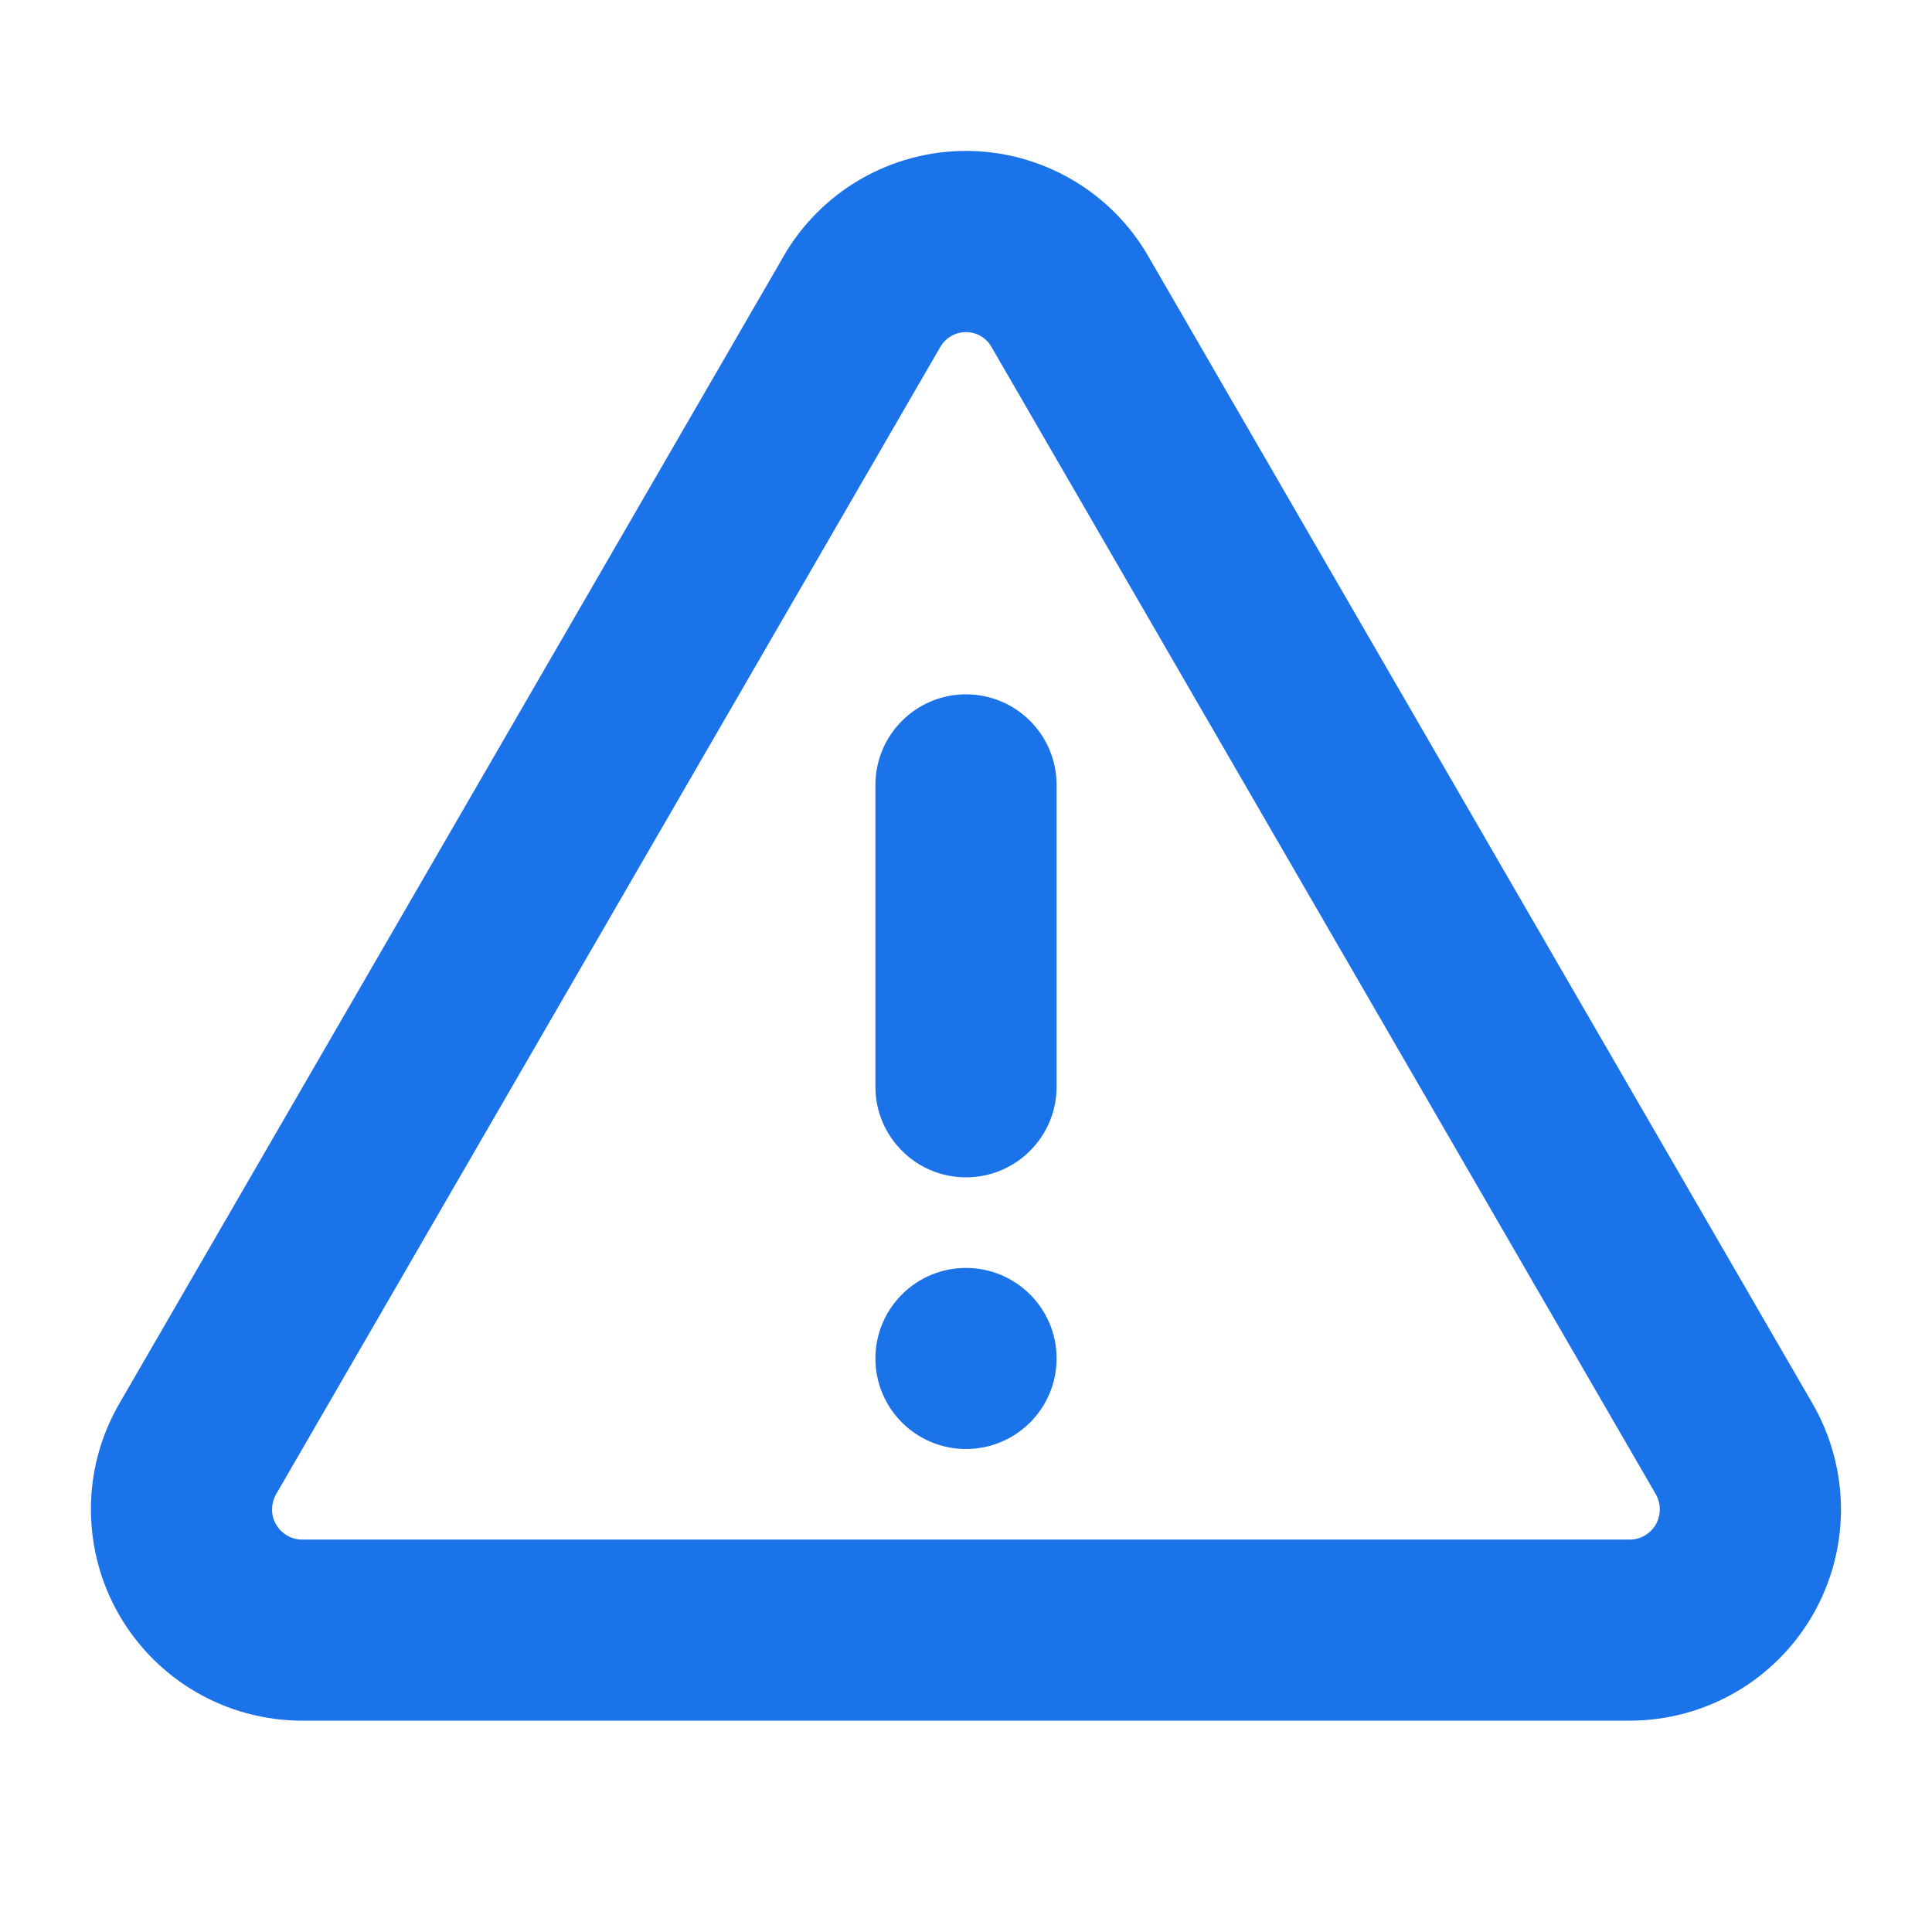
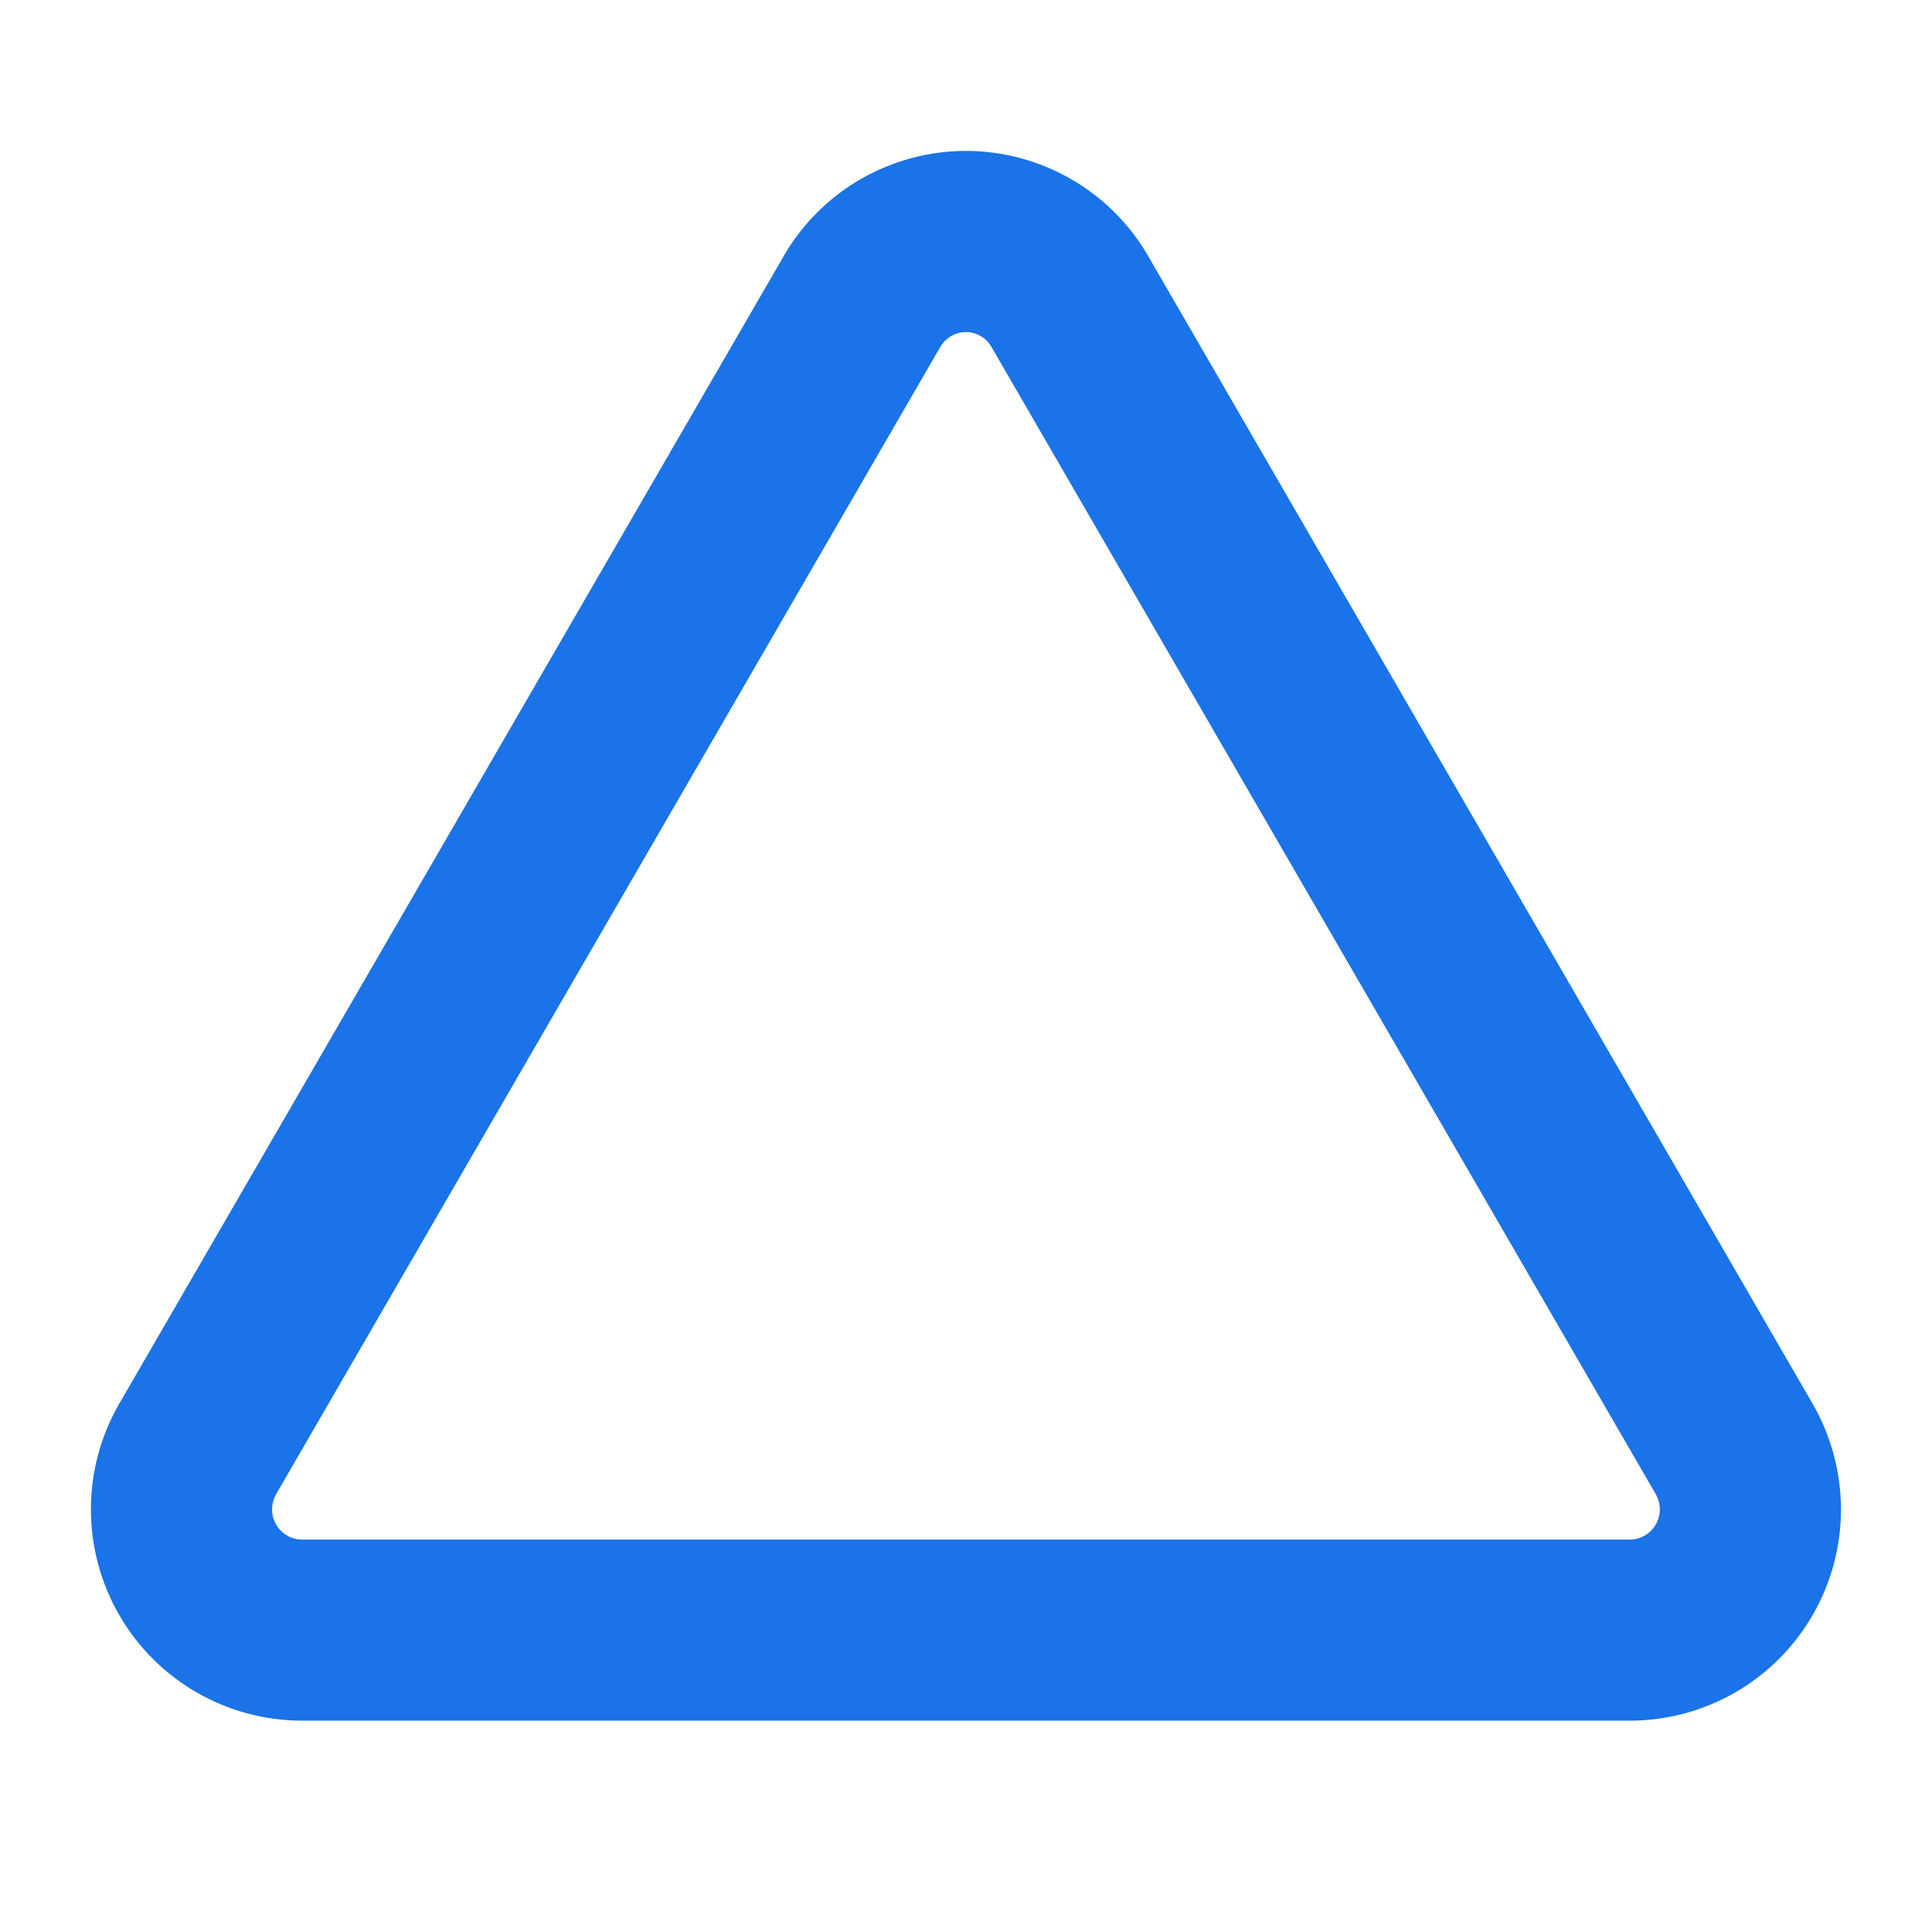
<svg xmlns="http://www.w3.org/2000/svg" width="18" height="18" viewBox="0 0 18 18" fill="none">
  <g id="ds_icon_16_warning">
    <g id="Vector">
-       <path d="M9 6.469C9.466 6.469 9.844 6.847 9.844 7.313V10.125C9.844 10.591 9.466 10.969 9 10.969C8.534 10.969 8.156 10.591 8.156 10.125V7.313C8.156 6.847 8.534 6.469 9 6.469Z" fill="#1A73E8" />
-       <path d="M9.844 12.656C9.844 13.123 9.466 13.5 9 13.5C8.534 13.5 8.156 13.123 8.156 12.656C8.156 12.191 8.534 11.813 9 11.813C9.466 11.813 9.844 12.191 9.844 12.656Z" fill="#1A73E8" />
      <path fill-rule="evenodd" clip-rule="evenodd" d="M8.015 1.671C8.314 1.498 8.654 1.406 8.999 1.406C9.345 1.406 9.684 1.498 9.983 1.671C10.282 1.844 10.529 2.092 10.701 2.392L10.702 2.394L16.887 13.077C17.06 13.376 17.151 13.716 17.152 14.061C17.152 14.406 17.062 14.745 16.89 15.044C16.718 15.343 16.47 15.592 16.172 15.765C15.873 15.938 15.535 16.03 15.19 16.031L15.187 16.031H2.812L2.809 16.031C2.464 16.03 2.125 15.938 1.827 15.765C1.529 15.592 1.281 15.343 1.109 15.044C0.937 14.745 0.847 14.406 0.847 14.061C0.847 13.716 0.938 13.377 1.111 13.078L7.297 2.394L7.298 2.391C7.47 2.092 7.717 1.844 8.015 1.671ZM8.999 3.094C8.951 3.094 8.904 3.107 8.862 3.131C8.82 3.155 8.785 3.19 8.761 3.232L8.759 3.235L2.572 13.922C2.548 13.965 2.535 14.013 2.535 14.062C2.534 14.112 2.547 14.16 2.572 14.203C2.597 14.246 2.632 14.281 2.675 14.306C2.717 14.331 2.765 14.344 2.814 14.344H15.185C15.234 14.344 15.282 14.331 15.324 14.306C15.367 14.281 15.402 14.246 15.427 14.203C15.451 14.16 15.464 14.112 15.464 14.062C15.464 14.013 15.451 13.965 15.427 13.922L9.237 3.232C9.213 3.19 9.179 3.155 9.137 3.131C9.095 3.107 9.048 3.094 8.999 3.094Z" fill="#1A73E8" />
    </g>
  </g>
</svg>